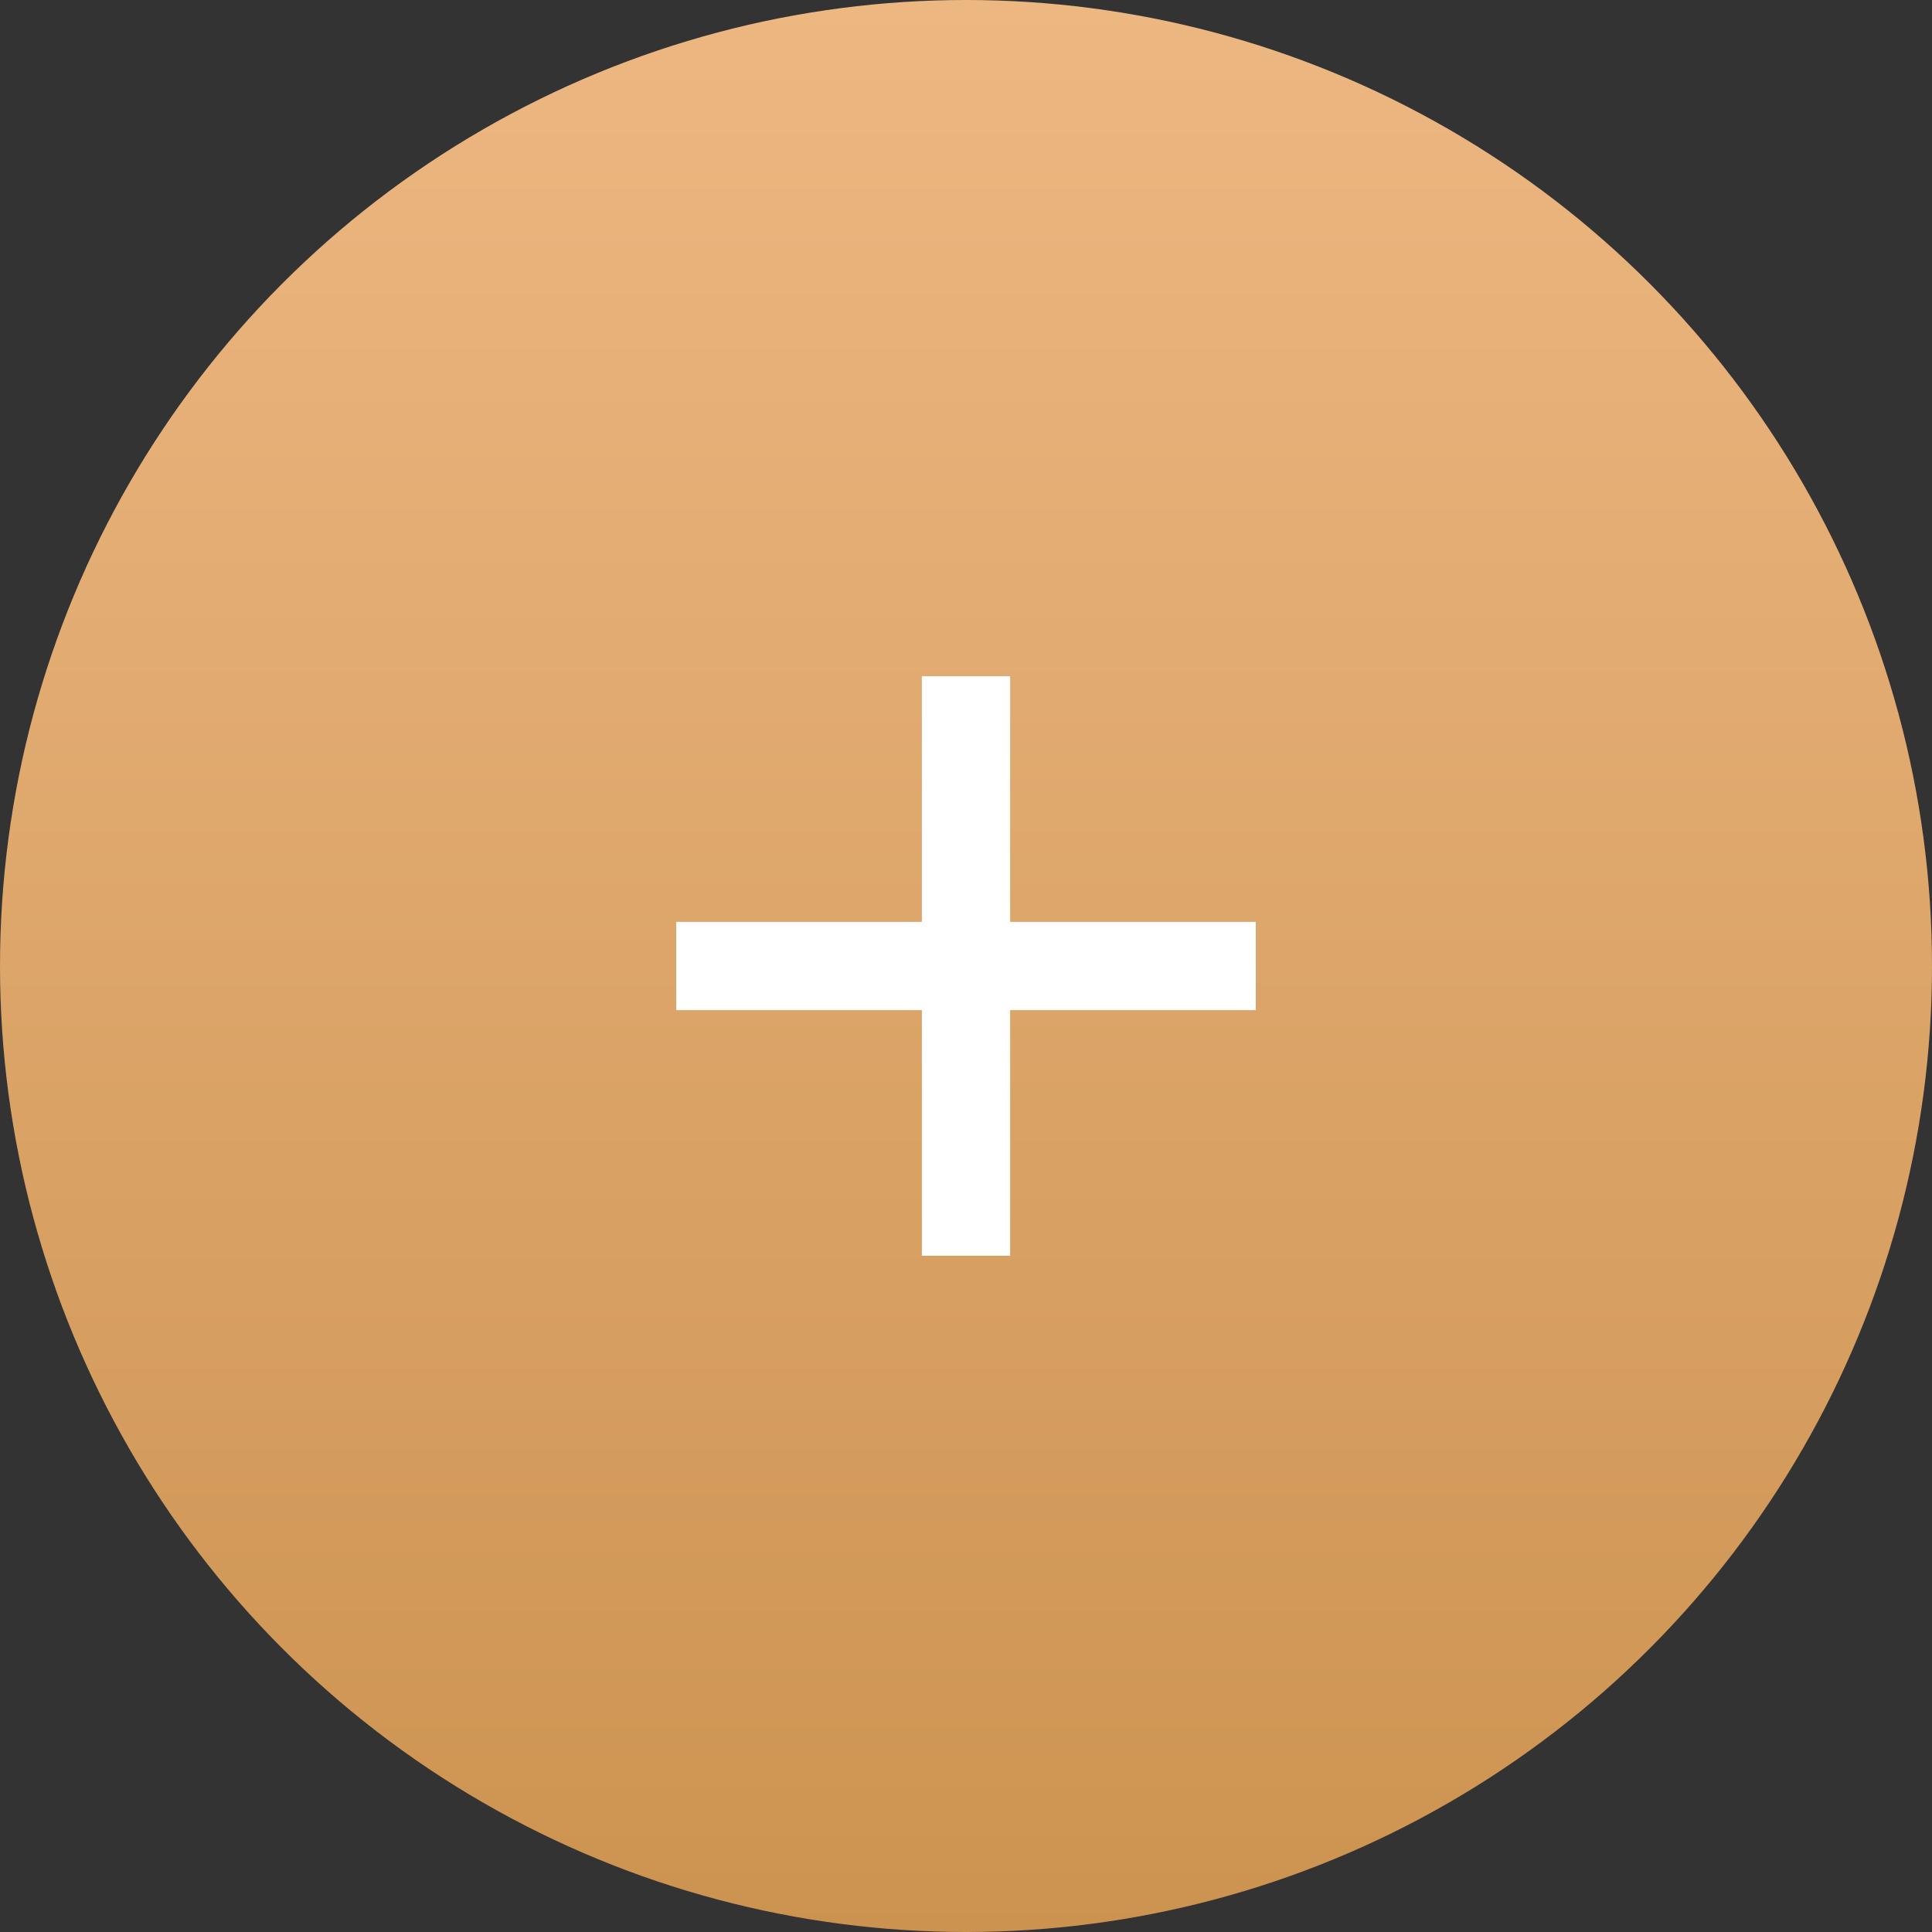
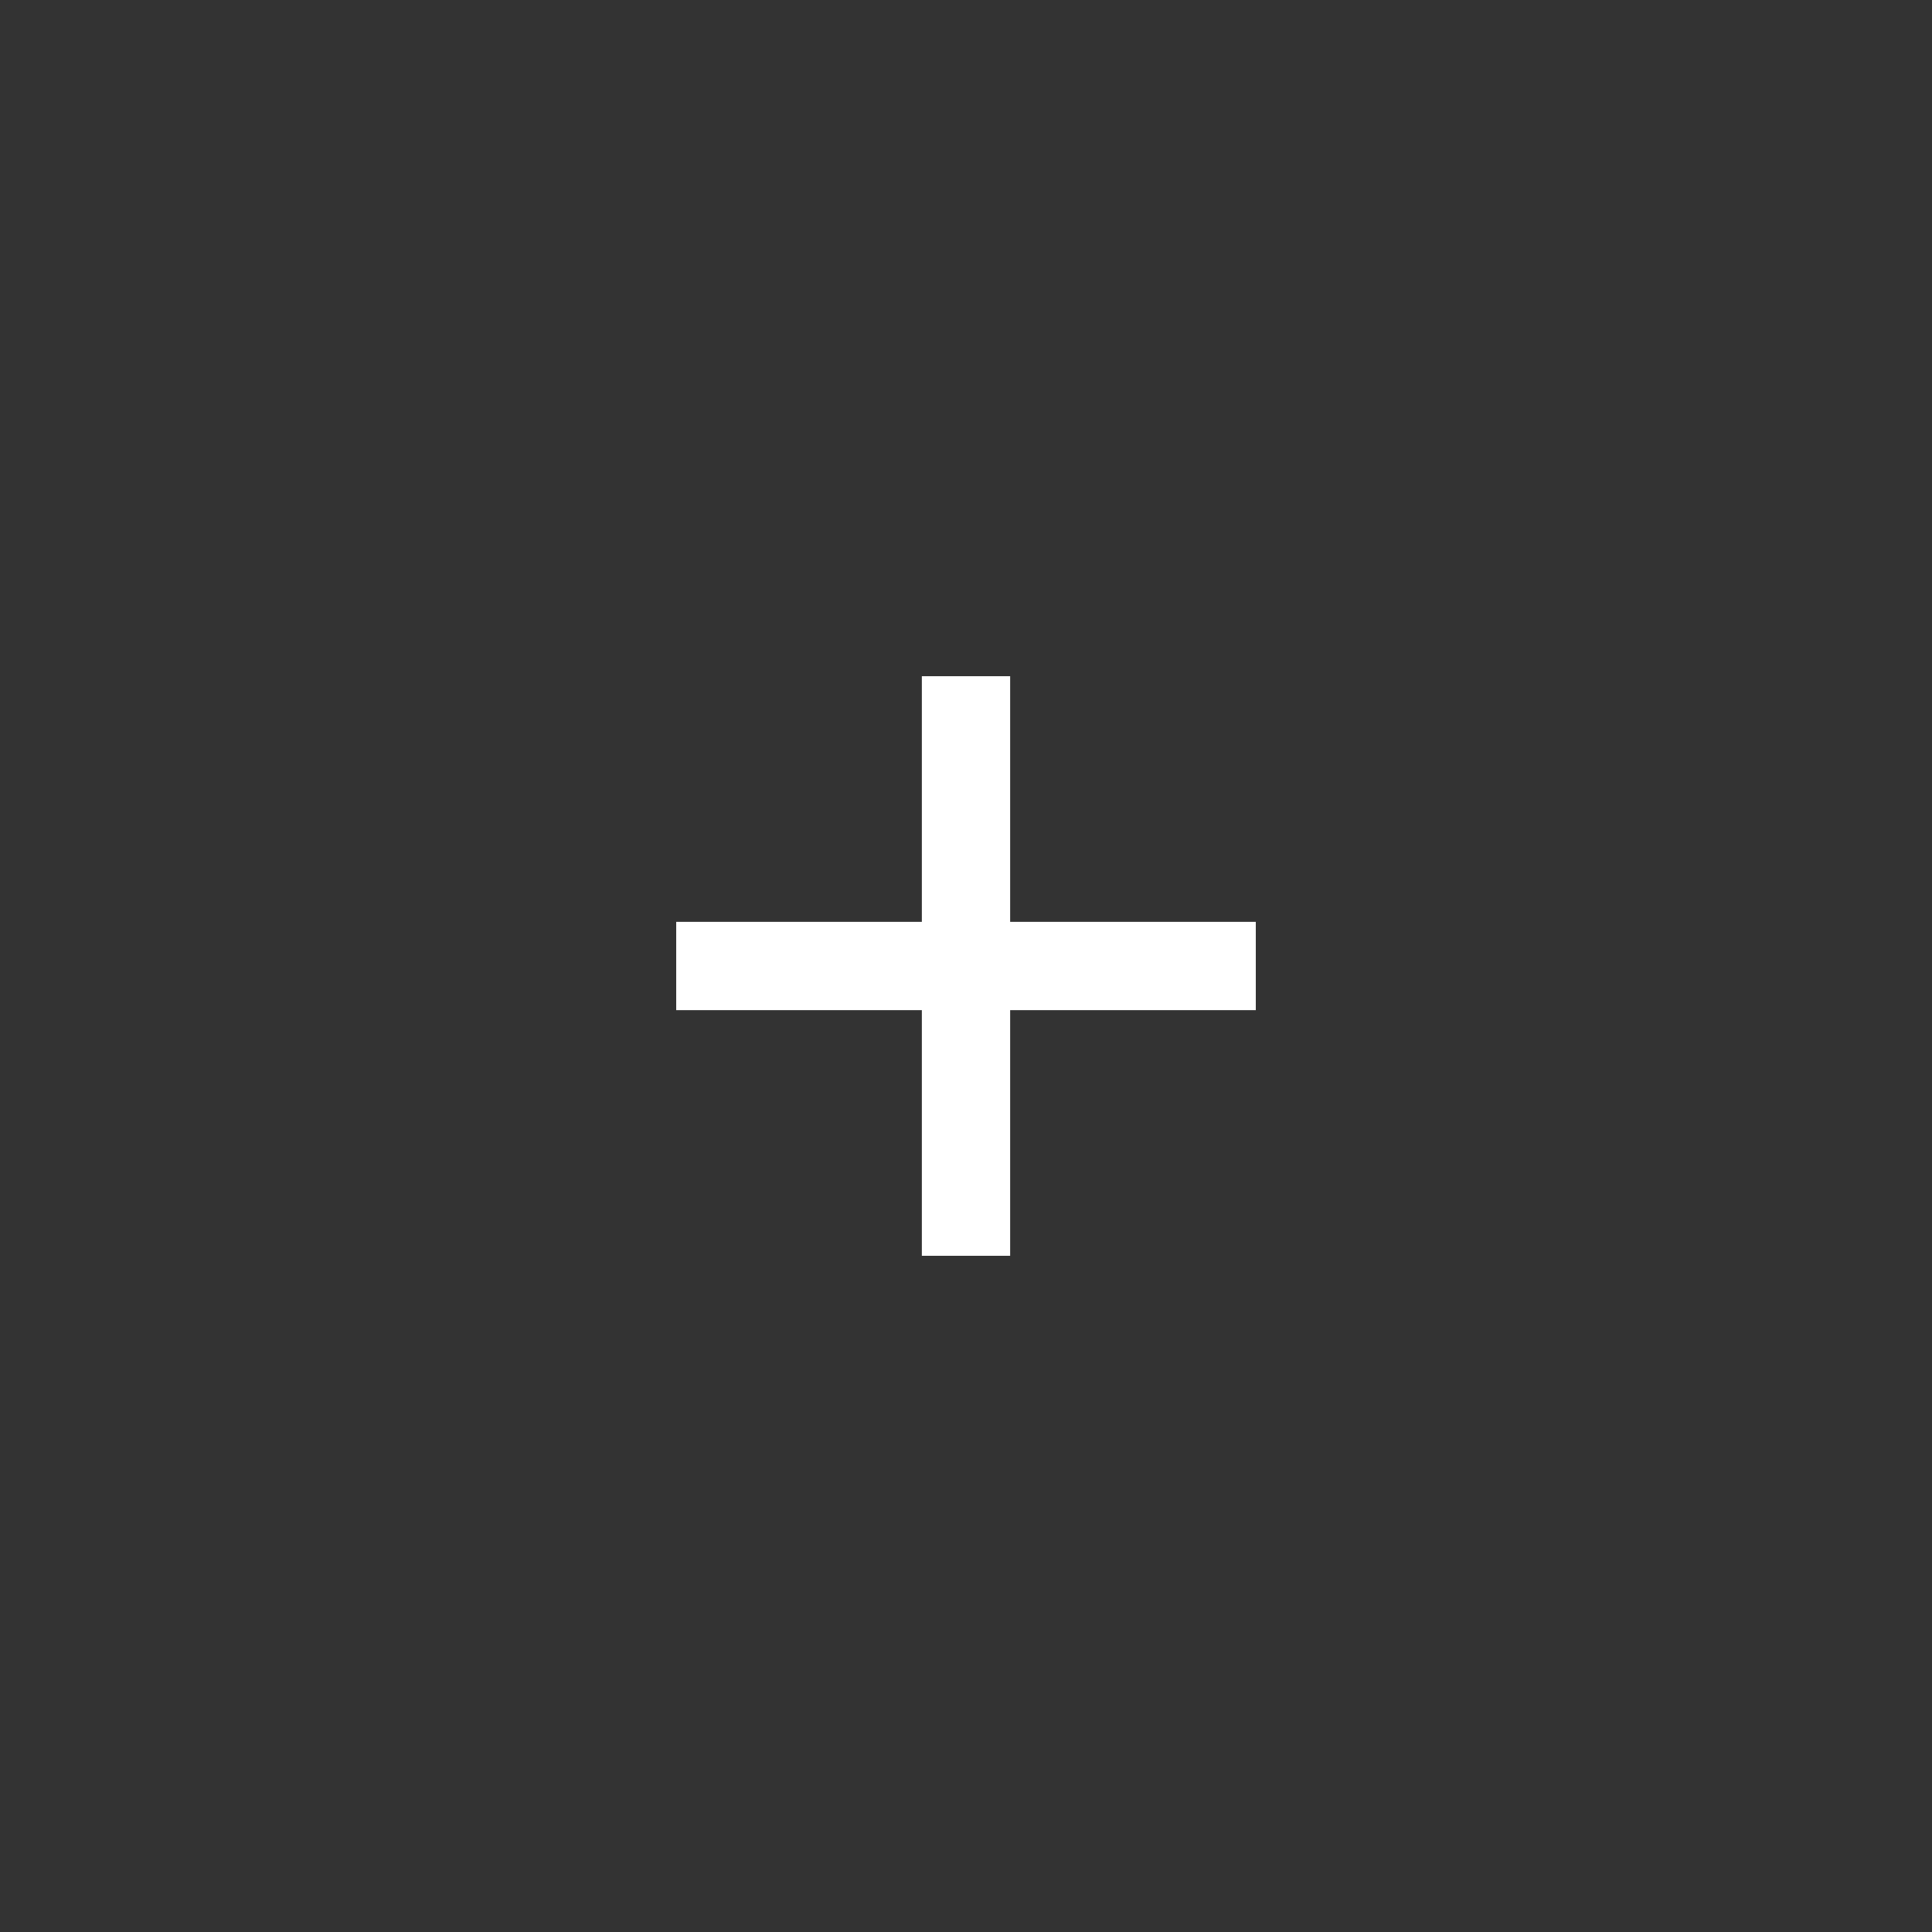
<svg xmlns="http://www.w3.org/2000/svg" width="20" height="20" viewBox="0 0 20 20" fill="none">
  <rect x="0" y="0" width="20" height="20" fill="#333333" stroke="none" />
-   <circle cx="10" cy="10" r="10" fill="url(#paint0_linear_245_339)" />
  <path d="M10.457 9.543H13V10.457H10.457V13H9.543V10.457H7V9.543H9.543V7H10.457V9.543Z" fill="white" />
  <defs>
    <linearGradient id="paint0_linear_245_339" x1="10" y1="0" x2="10" y2="20" gradientUnits="userSpaceOnUse">
      <stop stop-color="#EDB782" />
      <stop offset="1" stop-color="#CC9350" />
    </linearGradient>
  </defs>
</svg>